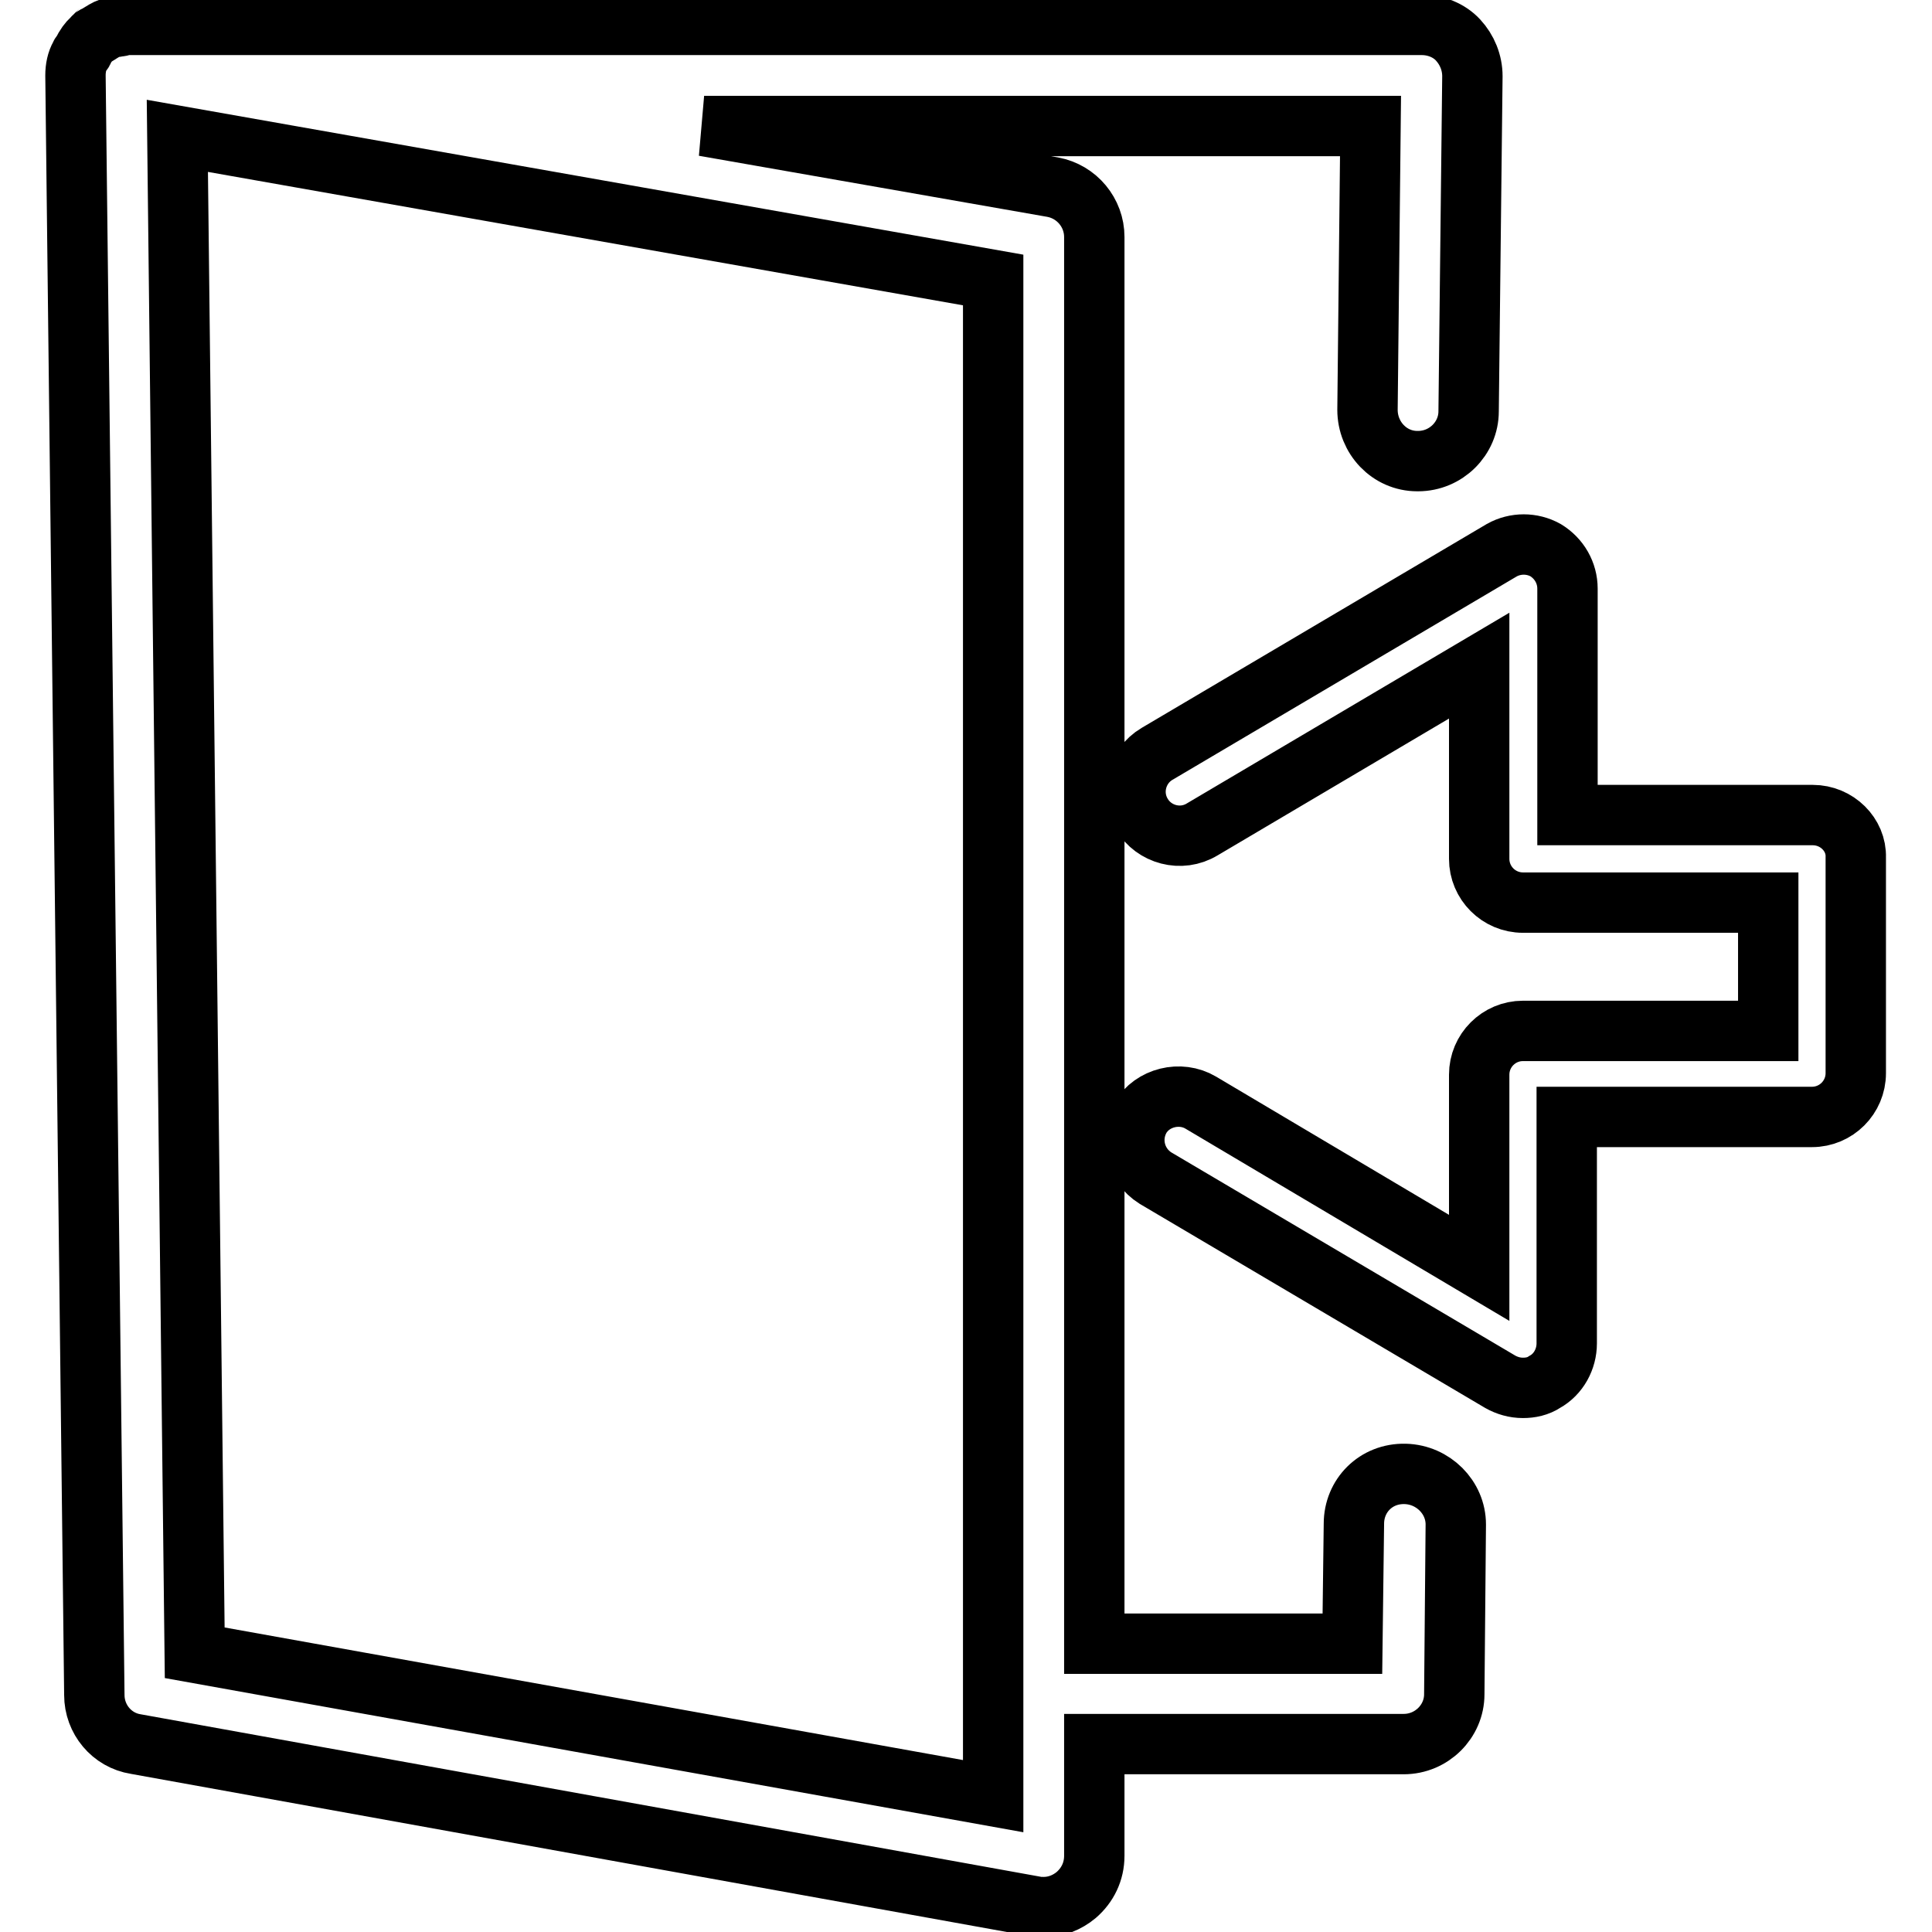
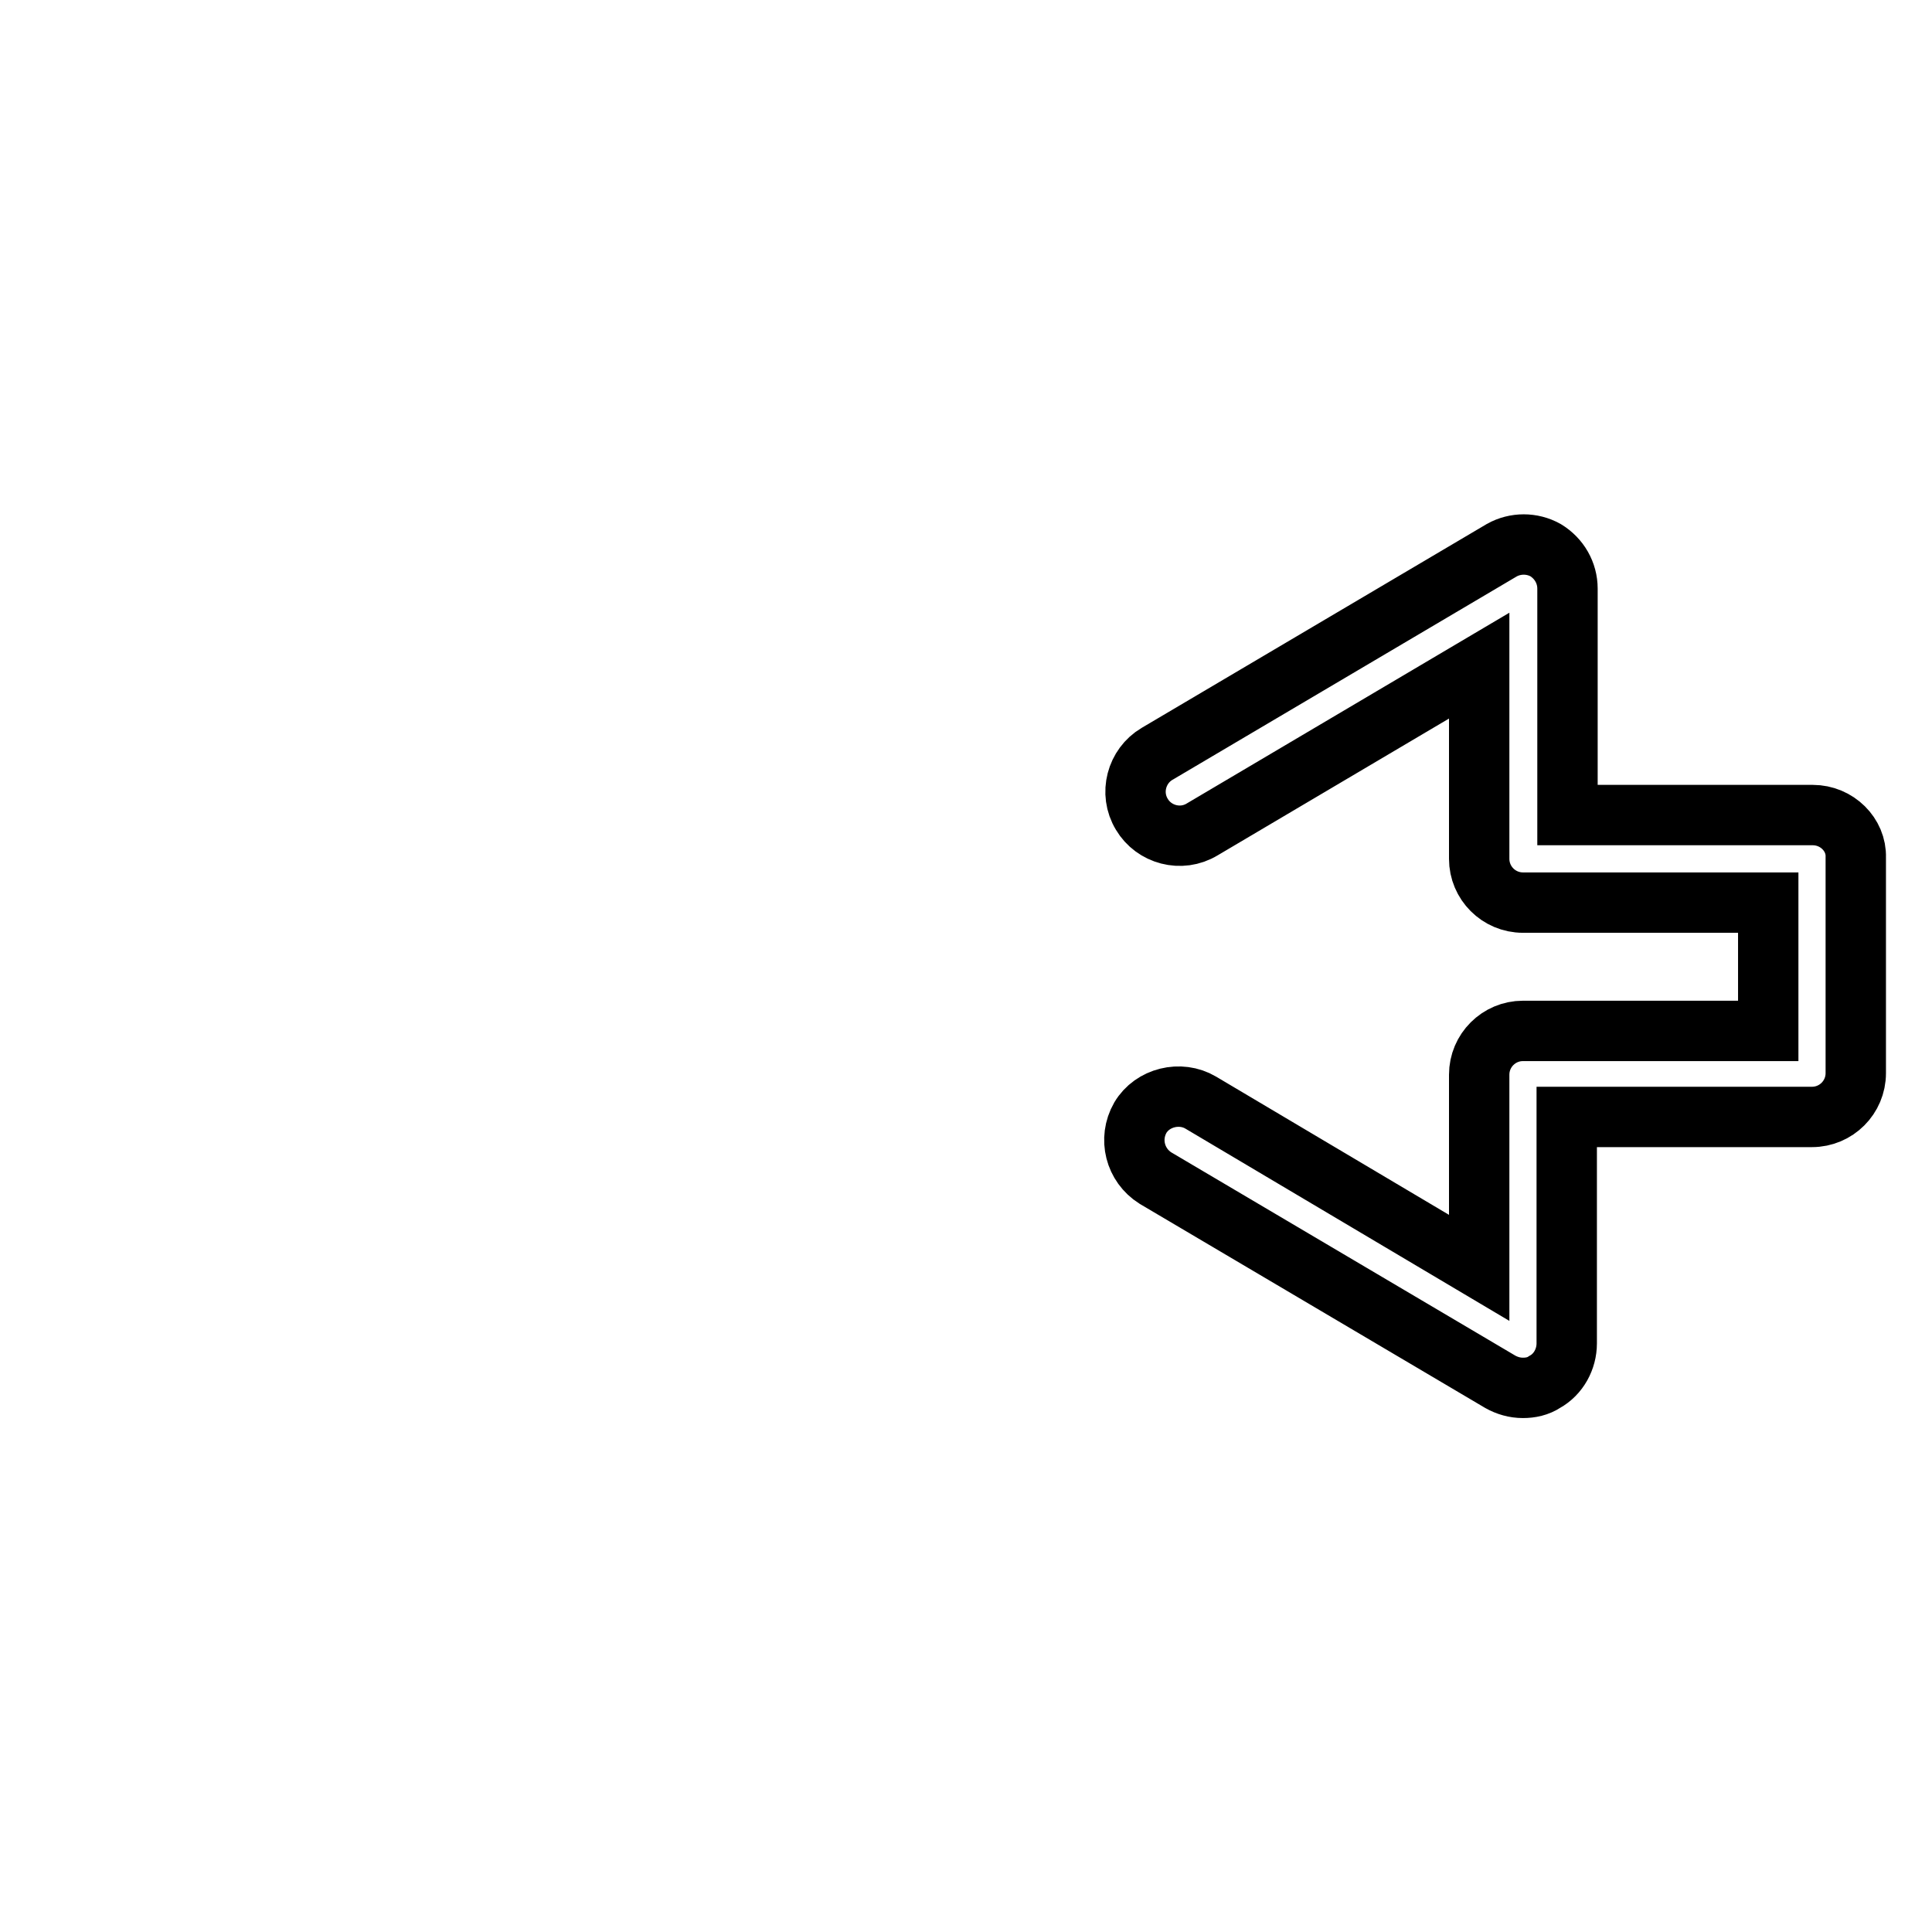
<svg xmlns="http://www.w3.org/2000/svg" version="1.1" x="0px" y="0px" viewBox="0 0 256 256" enable-background="new 0 0 256 256" xml:space="preserve">
  <g>
    <path stroke-width="8" fill-opacity="0" stroke="#000000" d="M240.2,108h-32.5v-30c0-2.1-1.1-4-2.9-5.1c-1.8-1-4-1-5.8,0l-45.7,27c-2.7,1.6-3.7,5.2-2,8 c1.6,2.7,5.2,3.7,8,2L196,88.2v25.6c0,3.2,2.6,5.8,5.8,5.8h32.5v17h-32.5c-3.2,0-5.8,2.6-5.8,5.8V168l-36.9-21.9 c-2.7-1.6-6.4-0.7-8,2c-1.6,2.8-0.7,6.3,2,8l45.7,27c0.9,0.5,1.9,0.8,3,0.8c1,0,2-0.2,2.9-0.8c1.8-1,2.9-3,2.9-5.1v-30h32.5 c3.2,0,5.8-2.6,5.8-5.8v-28.6C246,110.6,243.4,108,240.2,108z" />
-     <path stroke-width="8" fill-opacity="0" stroke="#000000" d="M186.2,195.3c-3.9-0.1-6.8,2.9-6.8,6.6l-0.2,15.9H145V31.4c0-3.2-2.3-6-5.5-6.6l-46.2-8.1h88.3l-0.4,37.6 c0,3.7,2.9,6.8,6.6,6.8h0.1c3.7,0,6.7-3,6.7-6.6l0.5-44.4c0-1.8-0.7-3.5-1.9-4.8s-3-2-4.8-2H16.7c-0.3,0-0.6,0.2-1,0.2 c-0.4,0.1-0.8,0.1-1.1,0.2c-0.6,0.2-1,0.5-1.5,0.8c-0.2,0.2-0.5,0.2-0.7,0.4c-0.1,0.1-0.1,0.2-0.2,0.2c-0.5,0.5-0.9,1-1.2,1.7 c-0.1,0.2-0.3,0.3-0.4,0.6C10.2,8.1,10,9,10,10V10l2.5,214.6c0,3.2,2.3,6,5.5,6.5l119.1,21.5c0.4,0.1,0.8,0.1,1.2,0.1 c1.6,0,3.1-0.6,4.3-1.6c1.5-1.3,2.4-3.1,2.4-5.2v-14.8H186c3.7,0,6.7-3,6.7-6.6l0.2-22.5C192.9,198.4,189.9,195.4,186.2,195.3 L186.2,195.3z M131.6,238L25.8,219L23.5,18l108.1,19.1V238z" />
  </g>
</svg>